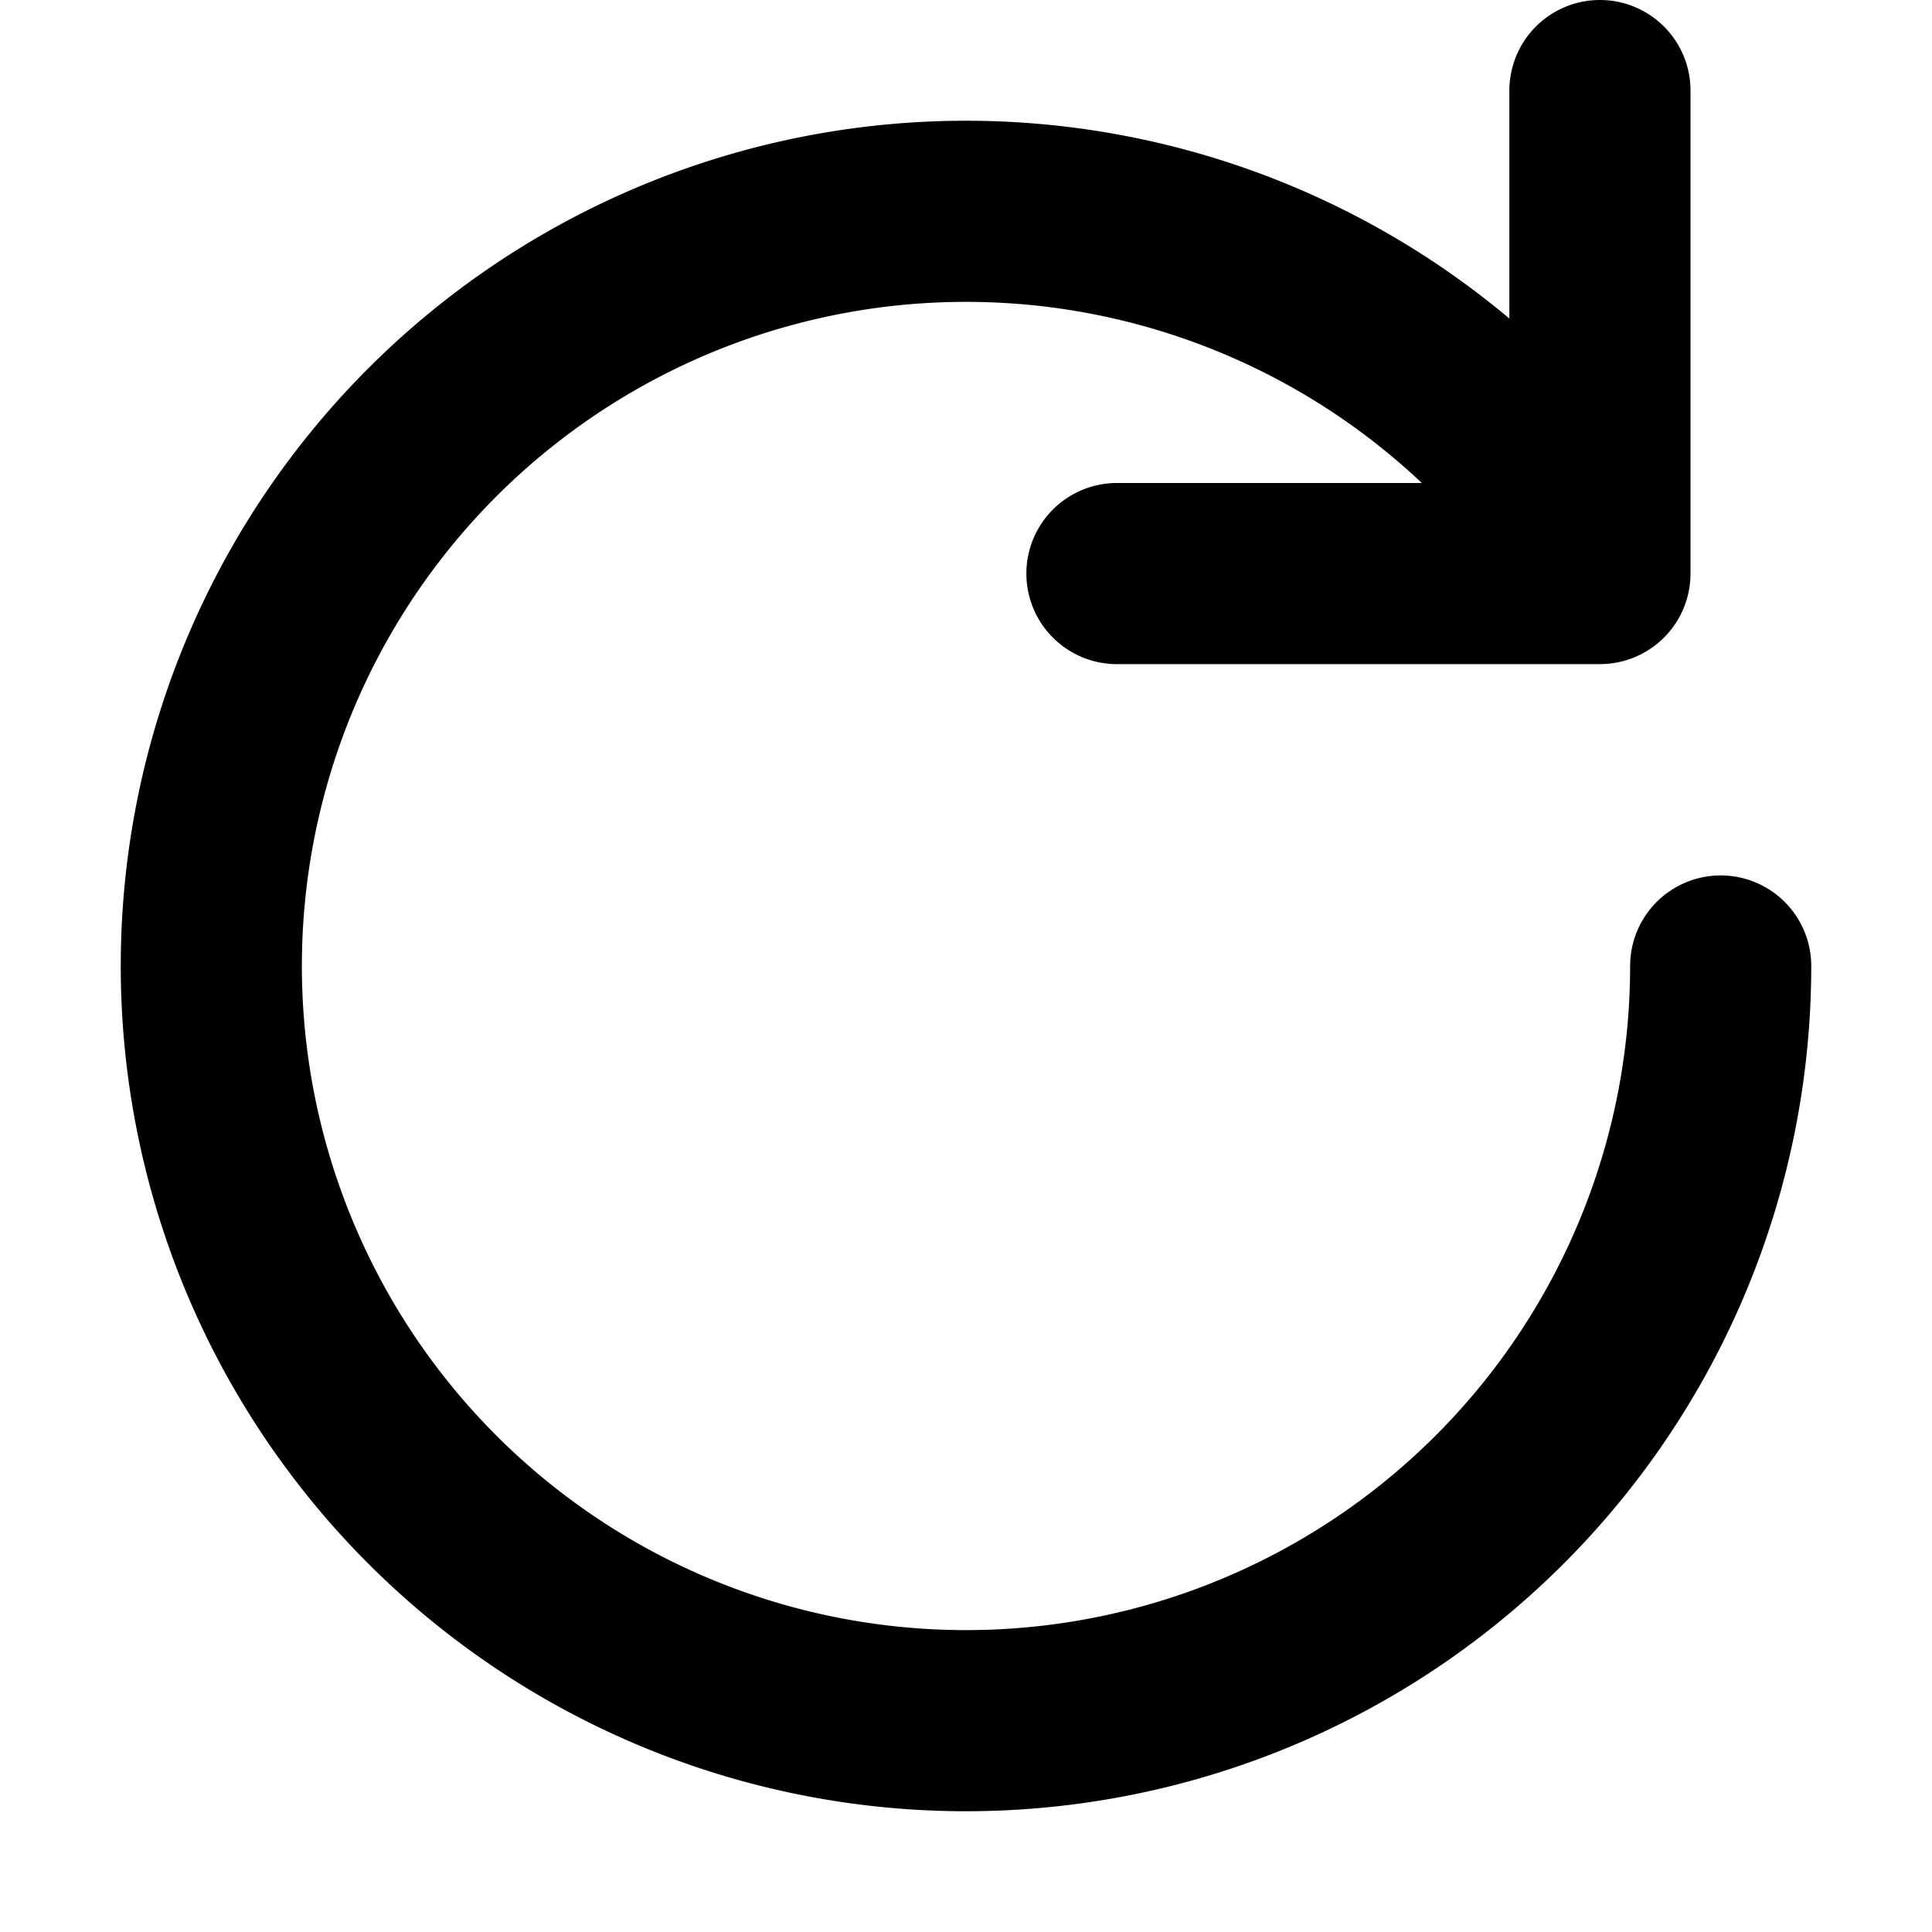
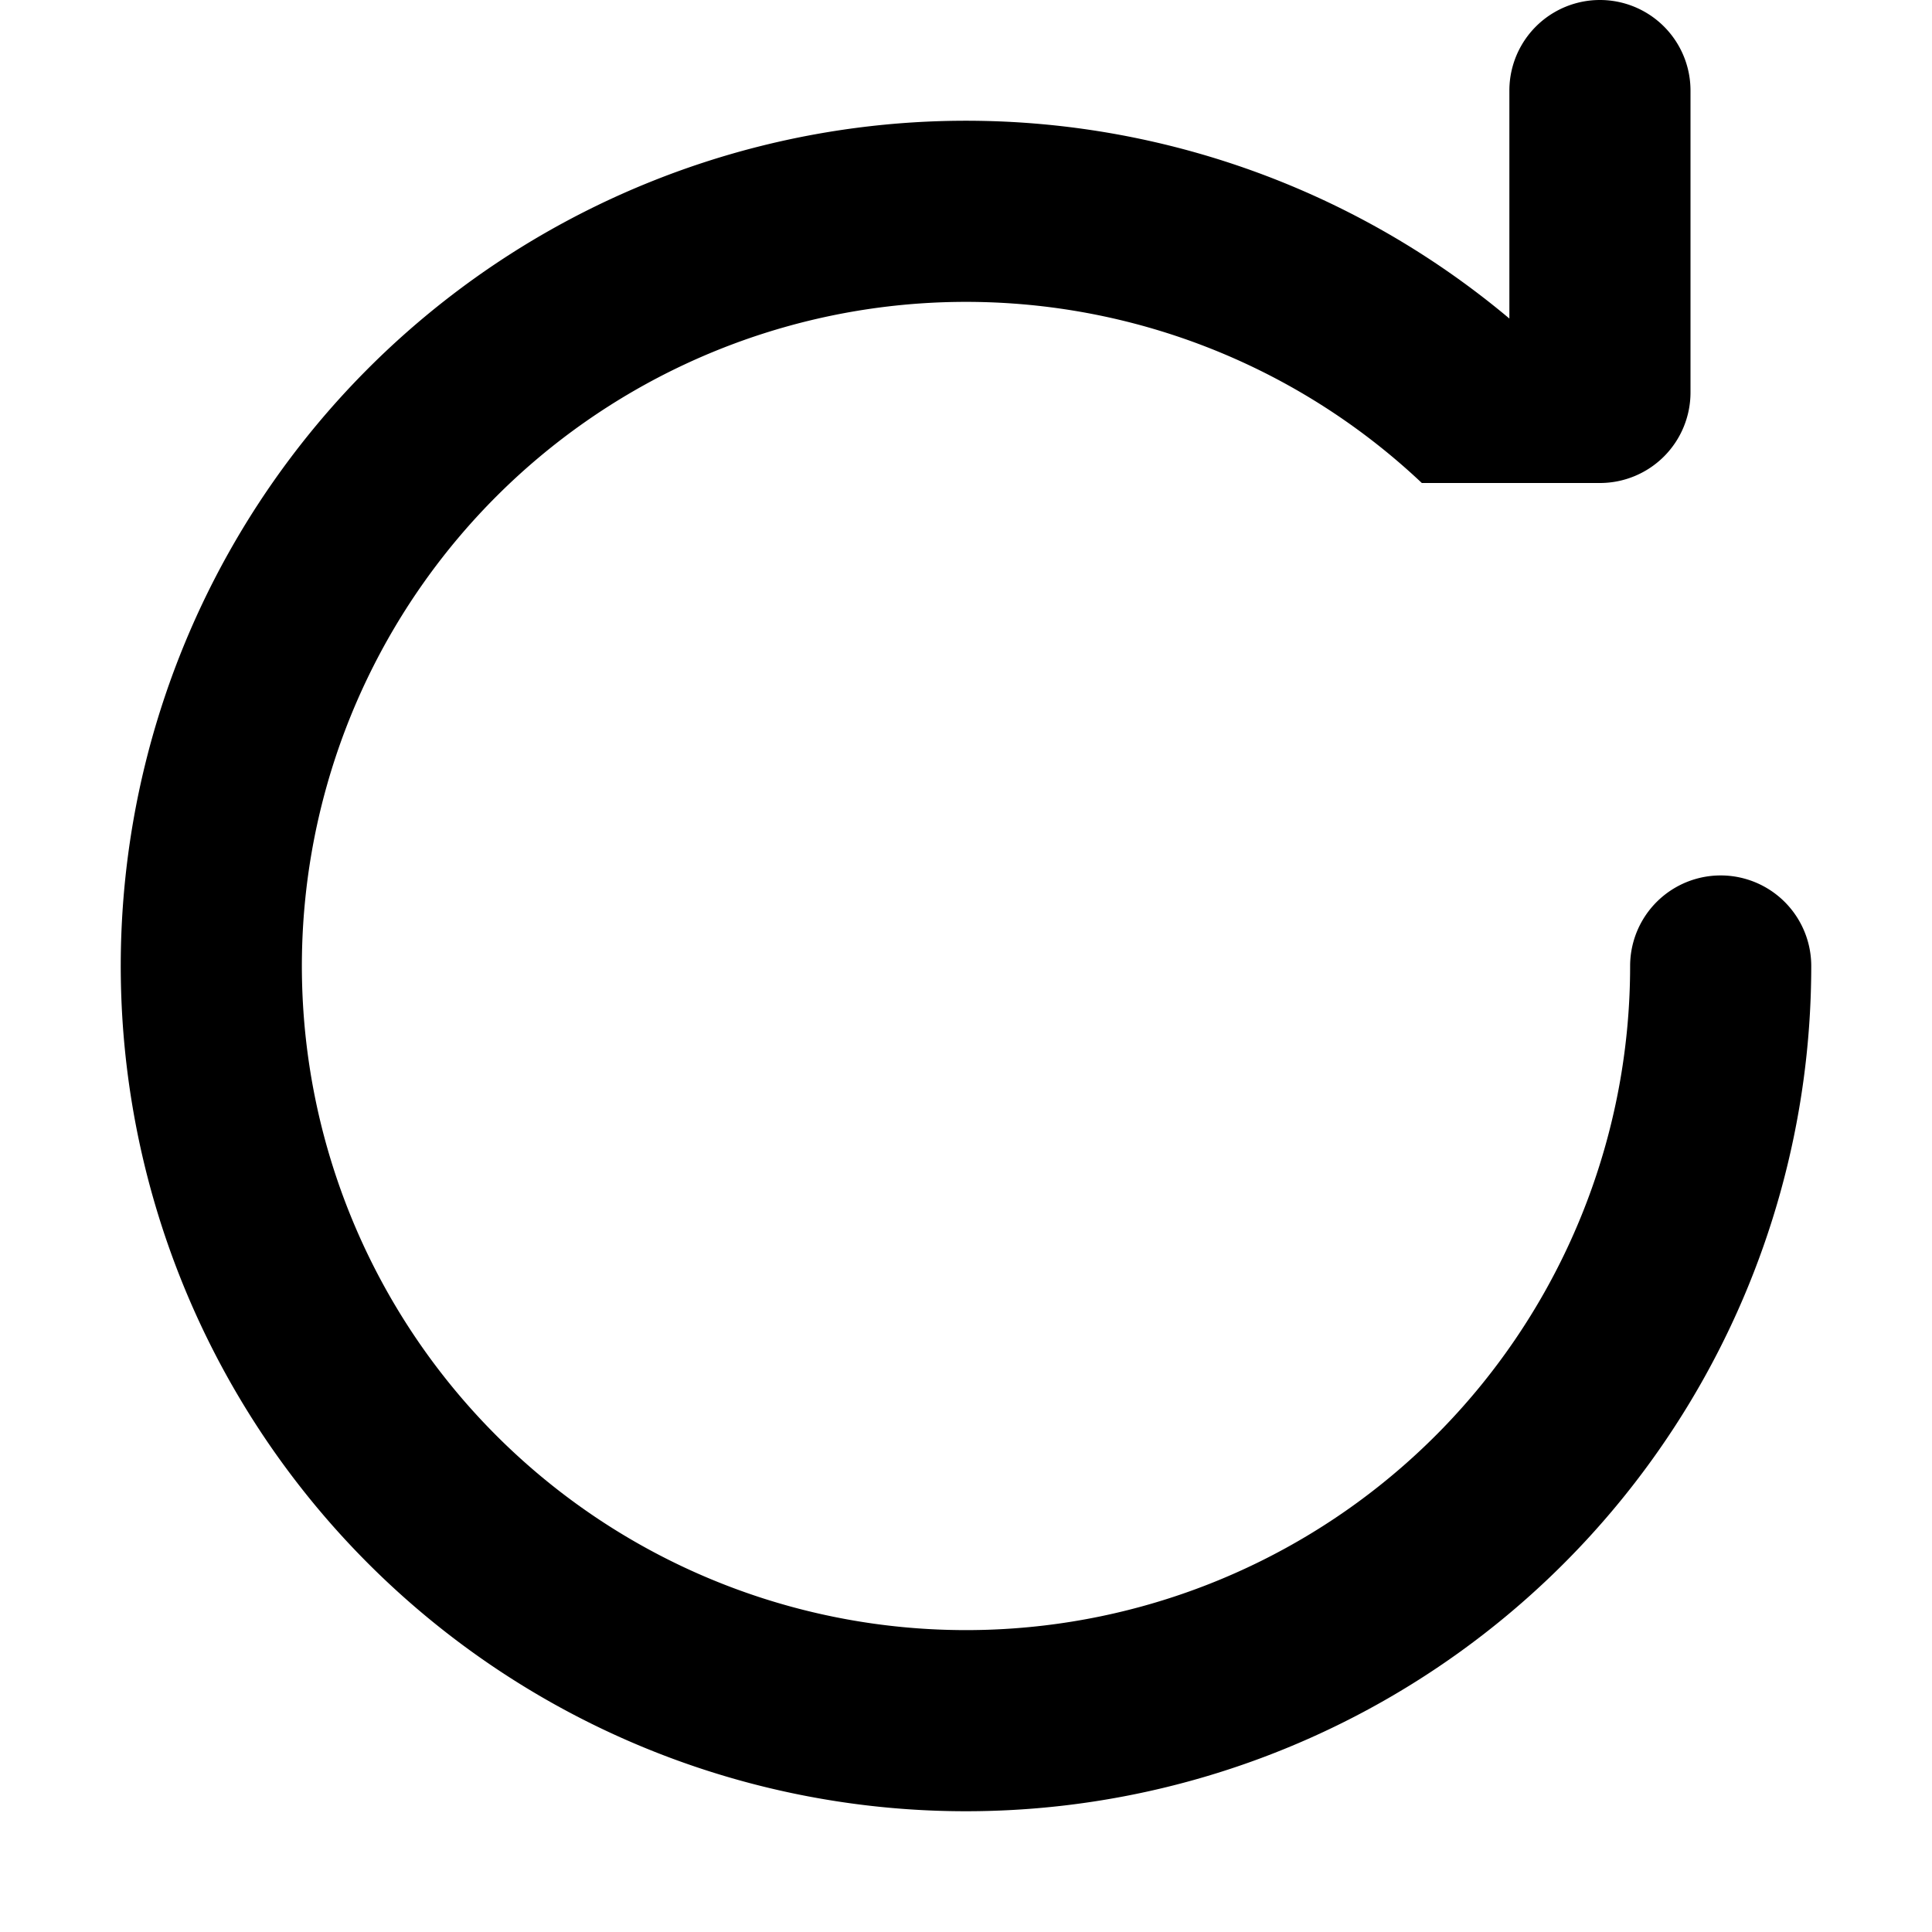
<svg xmlns="http://www.w3.org/2000/svg" width="800px" height="800px" viewBox="0 0 16 16" fill="none">
-   <path fill="#000000" d="M14 .75a.75.75 0 00-1.5 0v1.888A7 7 0 1015 8a.75.75 0 00-1.5 0 5.5 5.5 0 11-1.725-4H9.25a.75.75 0 000 1.5h4a.75.75 0 00.75-.75v-4z" />
+   <path fill="#000000" d="M14 .75a.75.75 0 00-1.5 0v1.888A7 7 0 1015 8a.75.75 0 00-1.5 0 5.5 5.5 0 11-1.725-4H9.25h4a.75.75 0 00.75-.75v-4z" />
</svg>